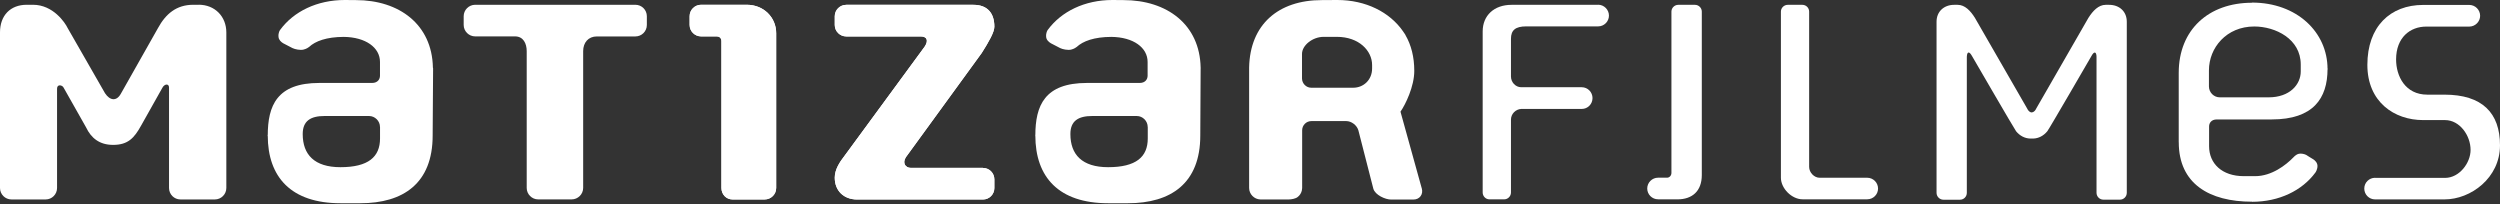
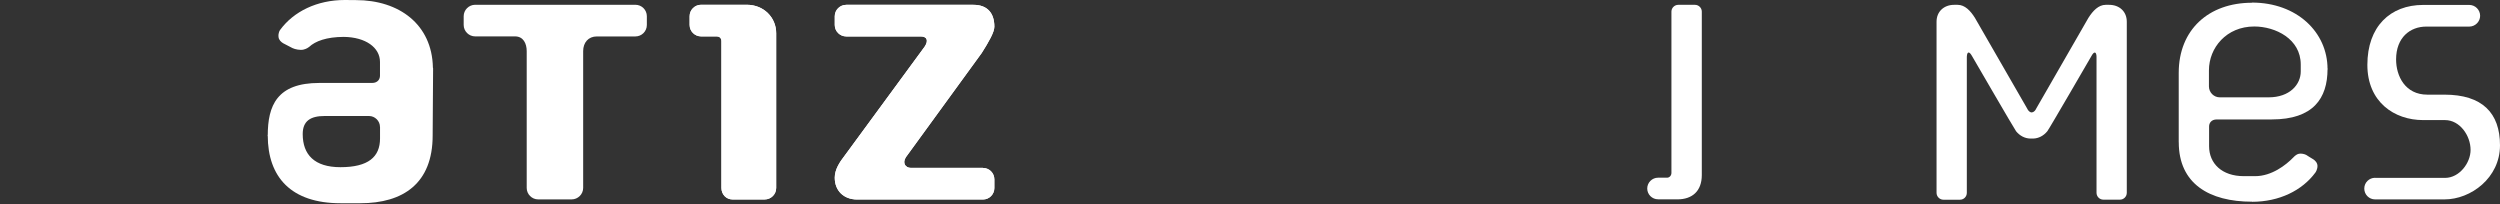
<svg xmlns="http://www.w3.org/2000/svg" width="428" height="35" viewBox="0 0 428 35" fill="none">
  <rect x="0" y="0" width="428" height="35" fill="#333333" stroke="none" />
-   <path d="M243.394 32.211C243.394 32.211 239.814 19.289 239.763 19.119C240.624 17.883 242.124 14.797 242.124 12.146C242.124 9.76 241.604 7.722 240.624 6.026C240.598 5.984 240.581 5.932 240.564 5.898C240.487 5.796 240.436 5.702 240.359 5.6C240.3 5.515 240.232 5.421 240.181 5.336C237.913 2.08 233.83 0 228.946 0L226.295 0.017C218.846 0.017 213.996 4.194 213.851 11.567C213.851 13.808 213.851 32.185 213.851 32.185C213.851 33.234 214.72 34.12 215.769 34.146C215.82 34.146 220.644 34.146 220.644 34.146C221.053 34.146 221.803 34.027 222.161 33.728C222.511 33.464 222.758 33.08 222.869 32.646L222.929 32.194V22.306C222.929 21.437 223.636 20.73 224.514 20.73H230.472C231.367 20.73 232.296 21.437 232.552 22.306L235.117 32.313C235.433 33.387 237.155 34.163 238.152 34.163H241.962C242.49 34.163 242.934 33.958 243.206 33.583C243.488 33.208 243.547 32.722 243.402 32.219L243.394 32.211ZM231.674 15.019H224.48C223.627 15.019 222.912 14.303 222.903 13.433V9.231C222.903 7.765 224.71 6.308 226.602 6.308H228.878C232.68 6.308 234.904 8.711 234.904 11.123V11.729C234.904 13.655 233.455 15.019 231.665 15.019H231.674Z" fill="white" />
-   <path d="M34.027 0.818H33.072C30.199 0.818 28.367 2.386 27.046 4.807L20.687 16.05C19.945 17.388 18.812 17.226 17.977 15.956C17.977 15.939 11.584 4.807 11.584 4.807C11.149 3.878 9.086 0.818 5.668 0.818H4.569C1.79 0.818 0 2.634 0 5.549V32.185C0 33.259 0.878 34.146 1.96 34.146H7.816C8.899 34.146 9.768 33.259 9.768 32.185V15.189C9.768 14.337 10.663 14.575 10.868 14.967C10.876 14.993 14.729 21.795 14.729 21.795C15.598 23.628 17.022 24.804 19.366 24.804C21.914 24.804 22.98 23.628 24.156 21.505L27.77 15.078C28.128 14.337 28.938 14.243 28.938 14.993V32.185C28.938 33.259 29.807 34.146 30.89 34.146H36.788C37.862 34.146 38.749 33.259 38.749 32.185V5.549C38.749 2.838 36.797 0.81 34.018 0.81L34.027 0.818Z" fill="white" />
  <path d="M168.275 28.742H155.941C154.978 28.742 154.458 27.881 155.089 26.909L168.079 9.061C169.289 7.151 170.235 5.498 170.235 4.569C170.235 2.165 168.965 0.827 166.655 0.827H144.877C143.795 0.827 142.908 1.713 142.908 2.787V4.279C142.908 5.353 143.795 6.239 144.877 6.239H157.629C158.737 6.239 158.975 6.981 158.302 7.987L144.57 26.696C143.778 27.719 142.908 28.998 142.908 30.421C142.908 32.654 144.451 34.154 146.744 34.154H168.275C169.366 34.154 170.235 33.268 170.235 32.194V30.711C170.235 29.628 169.366 28.75 168.275 28.75V28.742Z" fill="white" />
  <path d="M168.275 28.742H155.941C154.978 28.742 154.458 27.881 155.089 26.909L168.079 9.061C169.289 7.151 170.235 5.498 170.235 4.569C170.235 2.165 168.965 0.827 166.655 0.827H144.877C143.795 0.827 142.908 1.713 142.908 2.787V4.279C142.908 5.353 143.795 6.239 144.877 6.239H157.629C158.737 6.239 158.975 6.981 158.302 7.987L144.57 26.696C143.778 27.719 142.908 28.998 142.908 30.421C142.908 32.654 144.451 34.154 146.744 34.154H168.275C169.366 34.154 170.235 33.268 170.235 32.194V30.711C170.235 29.628 169.366 28.75 168.275 28.75V28.742Z" fill="white" />
  <path d="M110.74 2.779C110.74 1.696 109.862 0.818 108.779 0.818H81.35C80.268 0.818 79.381 1.705 79.381 2.779V4.27C79.381 5.344 80.268 6.231 81.35 6.231H88.178C89.601 6.231 90.172 7.458 90.172 8.754V32.177C90.172 33.251 91.059 34.137 92.132 34.137H97.861C98.943 34.137 99.838 33.251 99.838 32.177V8.762C99.838 7.279 100.733 6.239 102.173 6.239H108.779C109.862 6.239 110.74 5.361 110.74 4.279V2.787V2.779Z" fill="white" />
  <path d="M130.907 34.146H125.392C124.335 34.146 123.508 33.276 123.508 32.185V7.074C123.508 6.546 123.219 6.231 122.656 6.231H120.022C118.948 6.231 118.062 5.353 118.062 4.27V2.779C118.062 1.696 118.948 0.818 120.022 0.818H127.847C130.745 0.818 132.884 2.983 132.884 5.685V32.185C132.884 33.259 131.998 34.146 130.915 34.146H130.907Z" fill="white" />
  <path d="M130.907 34.146H125.392C124.335 34.146 123.508 33.276 123.508 32.185V7.074C123.508 6.546 123.219 6.231 122.656 6.231H120.022C118.948 6.231 118.062 5.353 118.062 4.27V2.779C118.062 1.696 118.948 0.818 120.022 0.818H127.847C130.745 0.818 132.884 2.983 132.884 5.685V32.185C132.884 33.259 131.998 34.146 130.915 34.146H130.907Z" fill="white" />
  <path d="M74.139 11.678C74.139 11.678 74.122 11.601 74.113 11.567C73.969 4.194 68.36 0.017 60.919 0.017L59.026 0C54.262 0 50.264 1.978 47.963 5.114C47.903 5.191 47.613 5.609 47.681 6.316C47.724 6.845 48.142 7.203 48.483 7.407C49.003 7.688 49.633 8.012 50.077 8.234C50.511 8.447 51.398 8.617 51.926 8.498C52.463 8.387 52.847 8.089 52.915 8.038C53.98 7.041 55.898 6.325 58.856 6.316C62.615 6.359 65.053 8.149 65.053 10.604V12.964C65.053 13.544 64.669 14.2 63.706 14.2H54.671C47.417 14.2 45.84 18.07 45.84 23.201C45.84 30.31 49.829 34.794 58.293 34.794H61.686C69.042 34.794 74.071 31.384 74.071 23.201L74.147 11.703L74.139 11.678ZM51.815 22.835C51.815 22.681 51.815 22.733 51.815 22.835V22.835ZM65.061 21.753V23.713C65.061 26.867 63.05 28.622 58.285 28.622C53.827 28.622 51.824 26.475 51.824 22.946C51.824 20.695 53.179 19.86 55.566 19.86H63.169C64.2 19.86 65.053 20.713 65.053 21.735V21.753H65.061ZM45.832 23.176C45.772 22.665 45.832 23.679 45.832 23.176V23.176Z" fill="white" />
-   <path d="M205.557 11.678C205.557 11.678 205.557 11.601 205.549 11.567C205.404 4.194 199.795 0.017 192.337 0.017L190.453 0C185.68 0 181.691 1.978 179.381 5.114C179.321 5.191 179.04 5.609 179.1 6.316C179.142 6.845 179.568 7.203 179.909 7.407C180.421 7.688 181.052 8.012 181.503 8.234C181.921 8.447 182.825 8.617 183.353 8.498C183.873 8.387 184.265 8.089 184.333 8.038C185.399 7.041 187.317 6.325 190.274 6.316C194.042 6.359 196.471 8.149 196.471 10.604V12.964C196.471 13.544 196.087 14.2 195.124 14.2H186.089C178.835 14.2 177.25 18.07 177.25 23.201C177.25 30.31 181.248 34.794 189.712 34.794H193.096C200.46 34.794 205.489 31.384 205.489 23.201L205.549 11.703L205.557 11.678ZM183.242 22.835C183.242 22.681 183.242 22.733 183.242 22.835V22.835ZM196.497 21.753V23.713C196.497 26.867 194.493 28.622 189.712 28.622C185.262 28.622 183.251 26.475 183.251 22.946C183.251 20.695 184.606 19.86 187.001 19.86H194.604C195.644 19.86 196.479 20.713 196.488 21.735V21.753H196.497ZM177.259 23.176C177.207 22.665 177.259 23.679 177.259 23.176V23.176Z" fill="white" />
  <path d="M406.614 30.438C405.591 30.438 404.764 31.265 404.764 32.279C404.764 33.311 405.591 34.138 406.614 34.138H418.496C423.014 34.138 428 30.447 428 24.881C428 19.34 424.966 16.204 418.496 16.204H415.555C411.771 16.204 410.211 13.033 410.211 10.177C410.211 6.41 412.623 4.552 415.376 4.552H422.741C423.755 4.552 424.599 3.708 424.599 2.702C424.599 1.679 423.755 0.844 422.741 0.844H414.848C409.205 0.844 405.293 4.543 405.293 11.107C405.293 17.457 409.896 20.559 414.848 20.559H418.59C421.096 20.559 422.962 23.176 422.962 25.665C422.962 27.907 421.036 30.455 418.59 30.455H406.623L406.614 30.438Z" fill="white" />
  <path d="M373.005 24.361C373.005 31.461 378.239 34.53 385.543 34.53V34.547C390.206 34.547 394.127 32.612 396.386 29.552C396.445 29.484 396.769 28.981 396.752 28.384C396.735 27.898 396.394 27.463 395.9 27.191C395.601 27.037 395.039 26.645 394.843 26.534C394.579 26.381 393.973 26.227 393.547 26.33C393.019 26.466 392.635 26.935 392.601 26.969C391.357 28.248 388.919 30.157 386.089 30.157H384.137C380.378 30.157 378.196 27.975 378.196 25.034V21.642C378.196 21.079 378.571 20.448 379.517 20.448H388.919C396.028 20.448 398.474 16.843 398.474 11.814C398.474 11.311 398.534 12.308 398.474 11.814C398.474 5.515 393.232 0.443 385.543 0.443V0.469C378.128 0.469 372.997 5.08 372.997 12.479C372.997 12.479 372.997 24.327 372.997 24.352L373.005 24.361ZM378.17 12.044C378.17 8.174 381.171 4.535 385.927 4.535C389.541 4.535 393.888 6.649 393.888 11.047V12.232C393.888 14.465 392.013 16.664 388.39 16.664H380.02C379.014 16.664 378.179 15.829 378.17 14.814V12.053V12.044Z" fill="white" />
-   <path d="M273.602 0.827H258.762C255.779 0.827 253.835 2.668 253.835 5.37V32.961C253.835 33.592 254.355 34.129 254.986 34.129H255.634C255.634 34.129 255.66 34.129 255.677 34.129H256.827C256.827 34.129 256.861 34.129 256.878 34.129H257.509C258.148 34.129 258.677 33.6 258.677 32.961V20.482C258.677 19.502 259.47 18.701 260.433 18.65H270.798C271.82 18.65 272.639 17.814 272.639 16.791C272.639 15.769 271.812 14.933 270.798 14.933H260.433C259.461 14.933 258.677 14.081 258.677 13.092V6.64C258.677 5.182 259.427 4.517 261.285 4.517H273.602C274.625 4.517 275.452 3.682 275.452 2.668C275.452 1.653 274.608 0.81 273.602 0.81V0.827Z" fill="white" />
  <path d="M283.856 34.129H287.189C289.686 34.129 291.348 32.74 291.348 29.969V1.986C291.348 1.355 290.82 0.827 290.189 0.827H287.316C286.677 0.827 286.149 1.355 286.149 1.986V29.603C286.149 30.055 285.816 30.421 285.399 30.421H283.856C282.842 30.421 282.006 31.256 282.006 32.271C282.006 33.285 282.833 34.12 283.856 34.12V34.129Z" fill="white" />
  <path d="M361.089 0.827H360.492C359.273 0.827 358.302 1.841 357.526 3.077L348.602 18.582C348.465 18.897 348.269 19.093 348.056 19.187C348.005 19.212 347.937 19.23 347.877 19.238C347.852 19.238 347.843 19.255 347.826 19.255C347.809 19.255 347.801 19.247 347.784 19.238C347.715 19.238 347.647 19.221 347.587 19.187C347.391 19.093 347.195 18.897 347.05 18.582L338.118 3.077C337.351 1.841 336.387 0.827 335.151 0.827H334.546C332.807 0.827 331.537 1.978 331.537 3.716V33.012C331.537 33.652 332.074 34.189 332.697 34.189H335.561C336.208 34.189 336.72 33.66 336.72 33.012V9.726C336.72 9.632 336.737 9.538 336.745 9.461C336.839 8.797 337.189 8.831 337.615 9.606C337.615 9.606 344.928 22.213 345.158 22.477C345.789 23.244 346.633 23.696 347.579 23.721H347.647C347.707 23.721 347.766 23.721 347.835 23.713C347.894 23.721 347.963 23.721 348.014 23.721H348.082C349.011 23.696 349.863 23.244 350.494 22.477C350.741 22.213 358.046 9.606 358.046 9.606C358.455 8.839 358.813 8.805 358.907 9.461C358.907 9.538 358.924 9.632 358.924 9.726V33.004C358.924 33.643 359.444 34.18 360.083 34.18H362.947C363.586 34.18 364.106 33.652 364.106 33.004V3.716C364.106 1.978 362.845 0.827 361.089 0.827Z" fill="white" />
-   <path d="M306.06 0.827H308.566C309.205 0.827 309.725 1.347 309.725 1.986V28.572C309.725 29.535 310.595 30.43 311.507 30.43H319.672C320.687 30.43 321.522 31.256 321.522 32.279C321.522 33.302 320.687 34.12 319.672 34.12H308.592C306.75 34.12 304.892 32.262 304.892 30.43V1.986C304.892 1.347 305.429 0.827 306.06 0.827Z" fill="white" />
</svg>